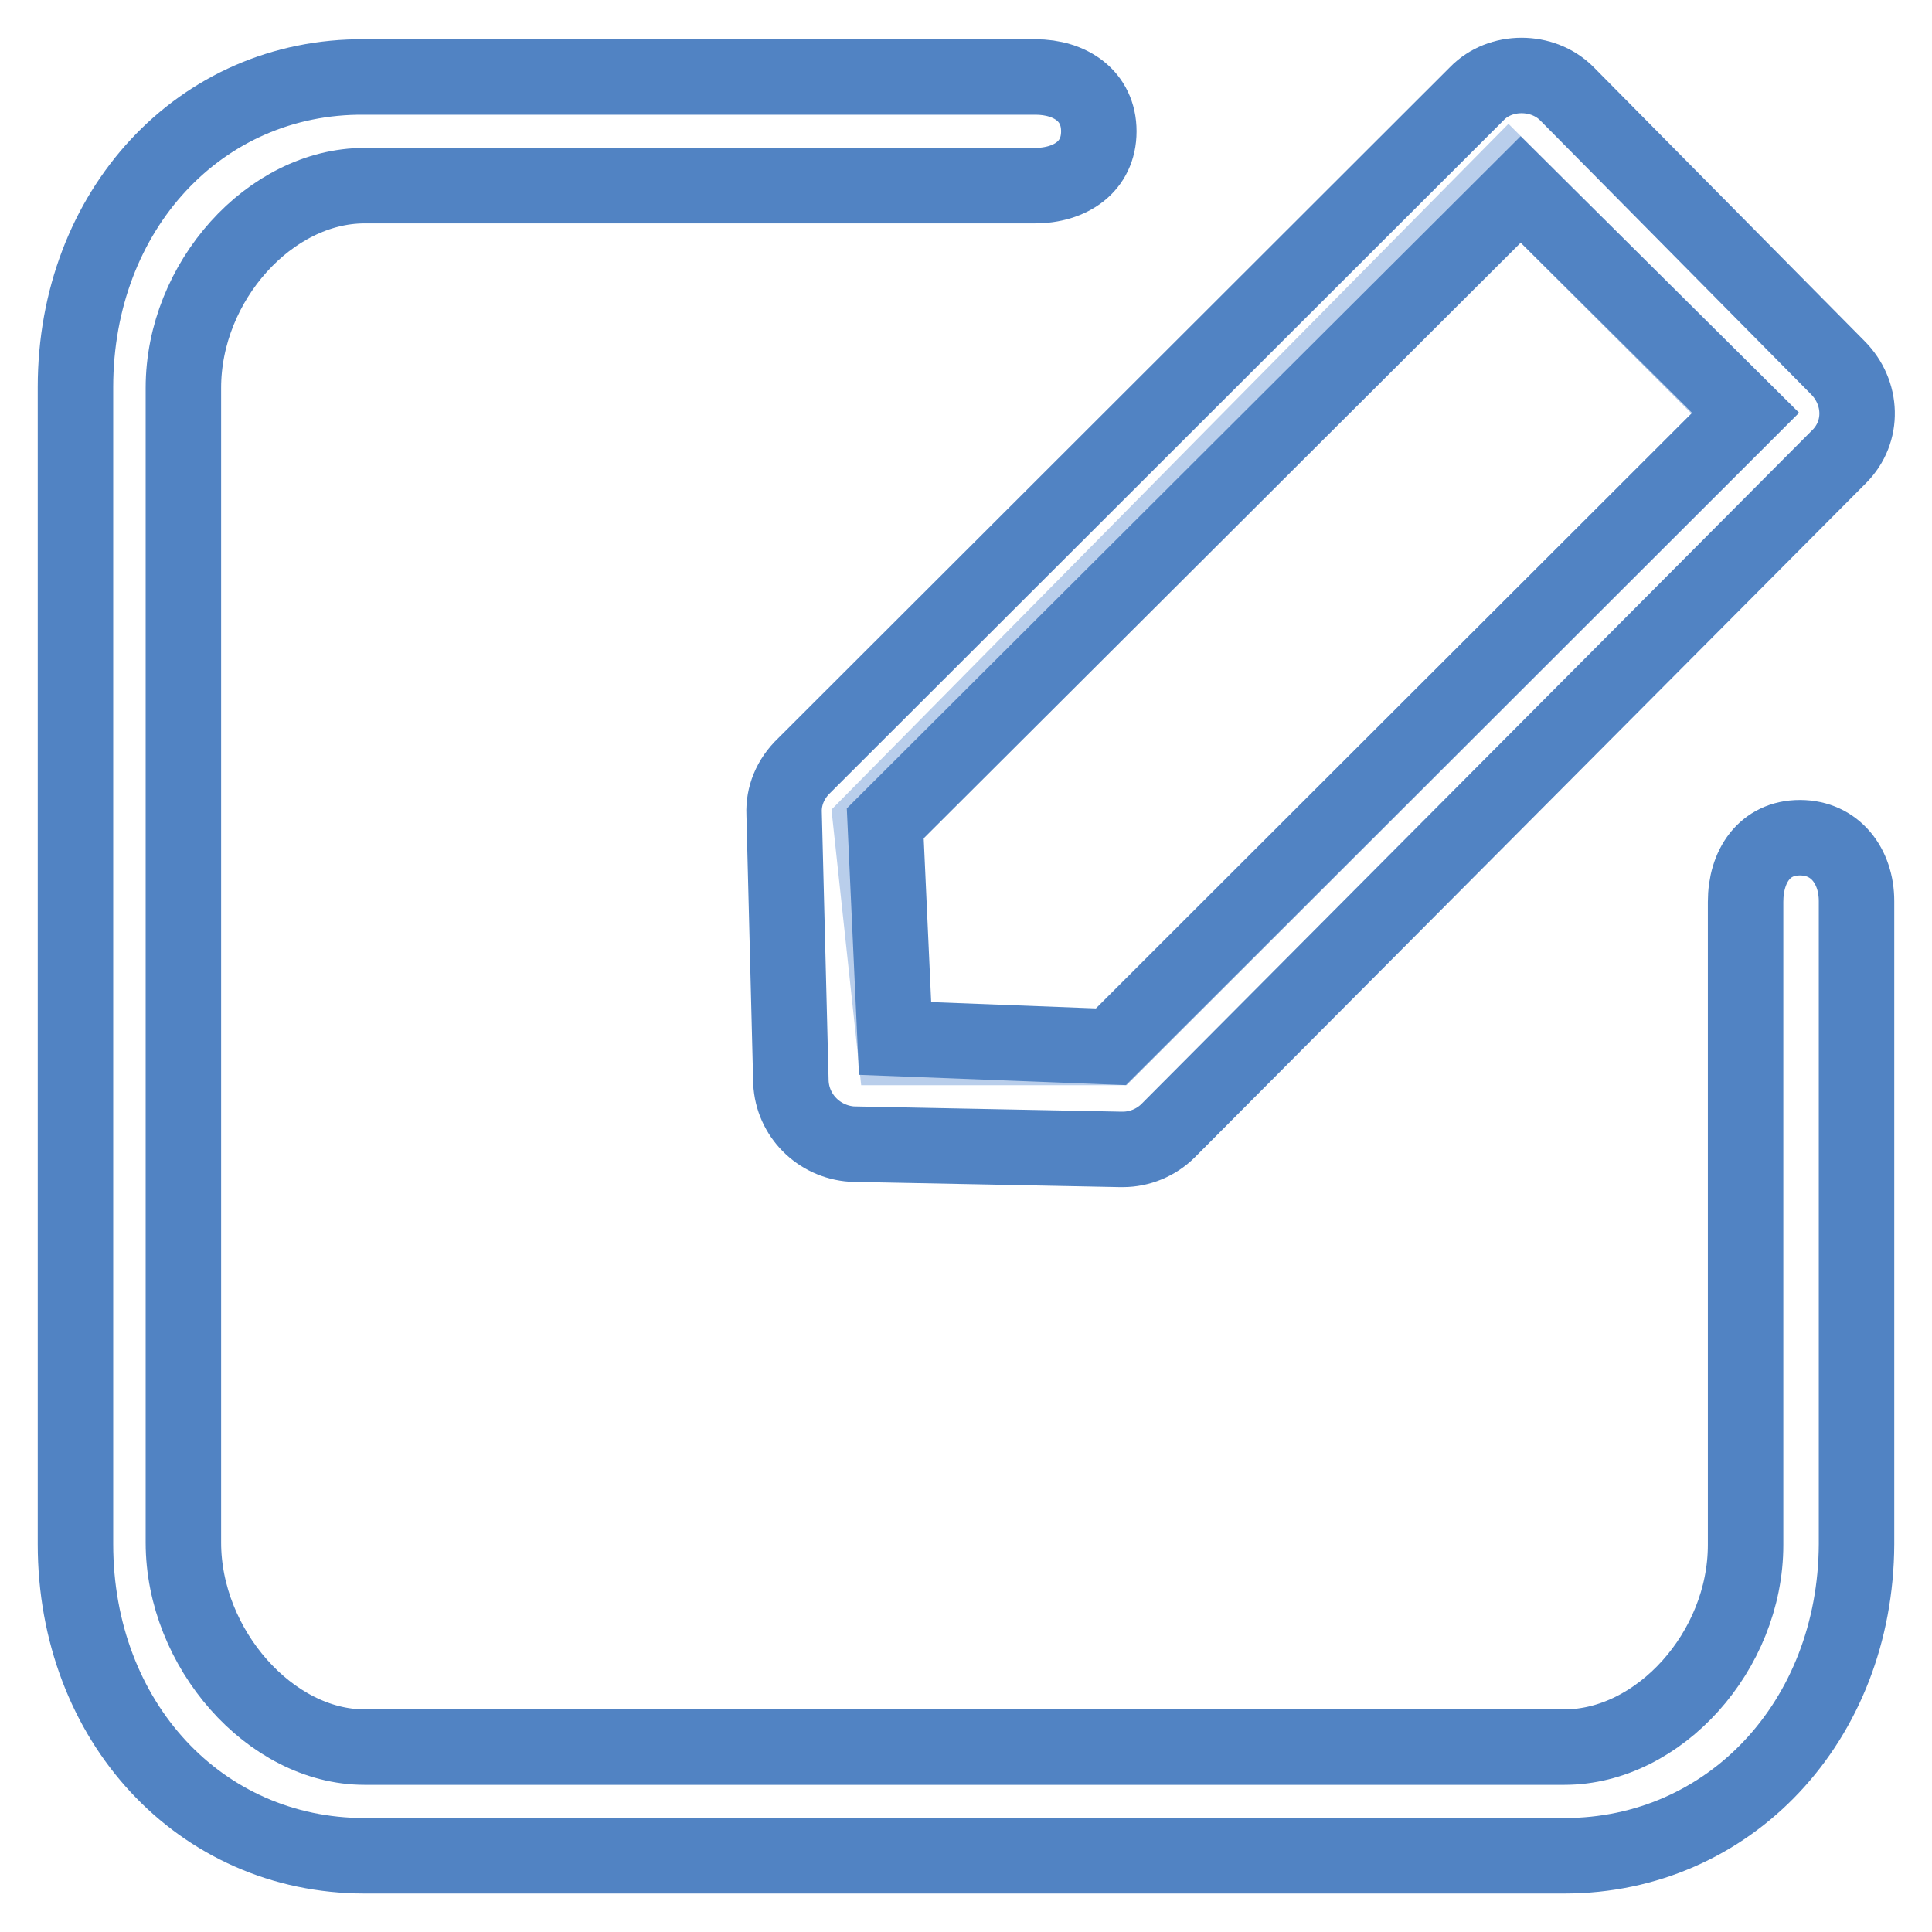
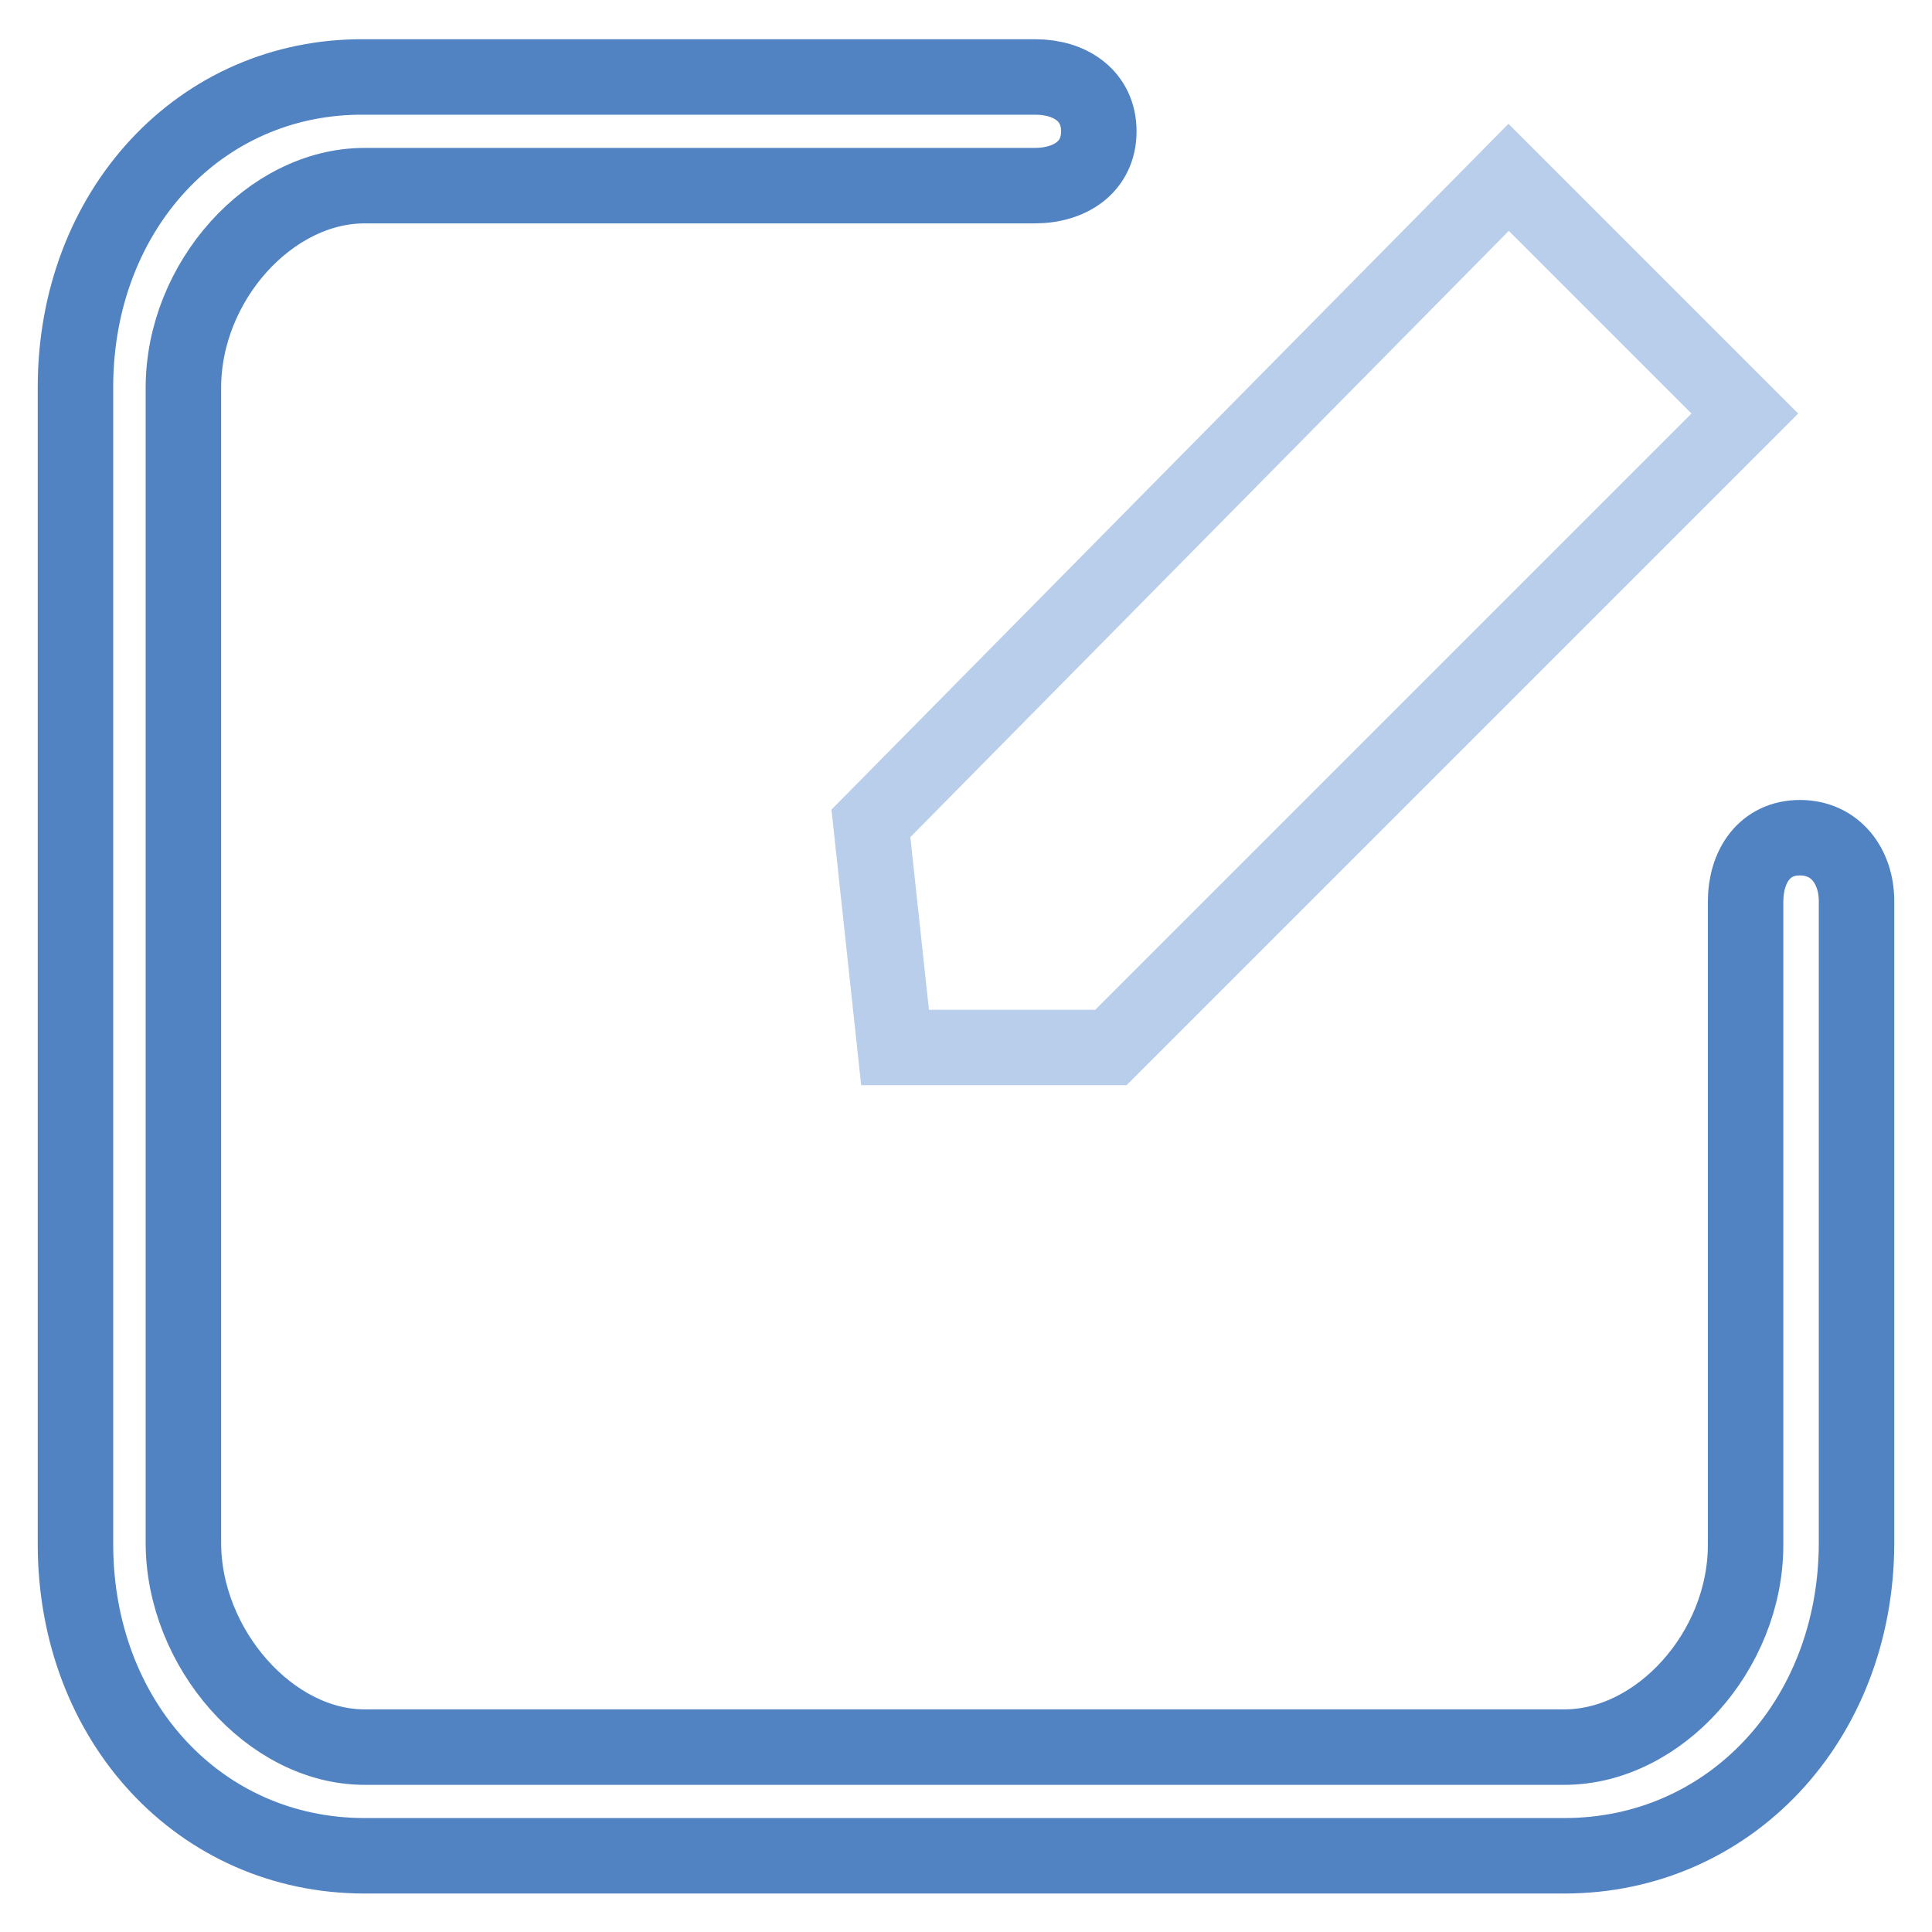
<svg xmlns="http://www.w3.org/2000/svg" version="1.1" x="0px" y="0px" viewBox="0 0 256 256" enable-background="new 0 0 256 256" xml:space="preserve">
  <g>
    <path stroke-width="10" fill-opacity="0" stroke="#5183c3" d="M238.5,111c-4.7,0-7.2,3.8-7.2,8.5v85.2c0,14.1-11.5,26.8-24,26.8h-159c-12.5,0-24-13.1-24-27.1v-153 c0-14.1,11.5-26.8,24-26.8h88.8c4.7,0,8.5-2.5,8.5-7.2s-3.8-7.2-8.4-7.2H48.3C26.5,10,10,27.9,10,51.3v153.3 c0,23.5,16.5,41.3,38.3,41.3h159c21.8,0,38.6-17.8,38.7-41.3v-85.2C246,114.8,243.2,111,238.5,111z" />
    <path stroke-width="10" fill-opacity="0" stroke="#b9ceeb" d="M199.9,23.5l31.3,31.3l-84,84h-28.6l-3.2-29.7L199.9,23.5z" />
-     <path stroke-width="10" fill-opacity="0" stroke="#5183c3" d="M103.9,107.8l0.9,35.6c0.2,4.4,3.7,7.9,8.1,8.2l35.5,0.7h0.4c2.2,0,4.4-0.9,6-2.5l88.9-89.3 c3.3-3.3,3.1-8.5-0.2-11.8l-35.9-36.3c-3.2-3.2-8.8-3.2-11.9,0l-89.1,89C104.7,103.2,103.8,105.5,103.9,107.8z M201.5,25.1 l29.8,29.6l-84.1,84l-28.6-1.1l-1.3-28.5L201.5,25.1L201.5,25.1z" />
  </g>
</svg>